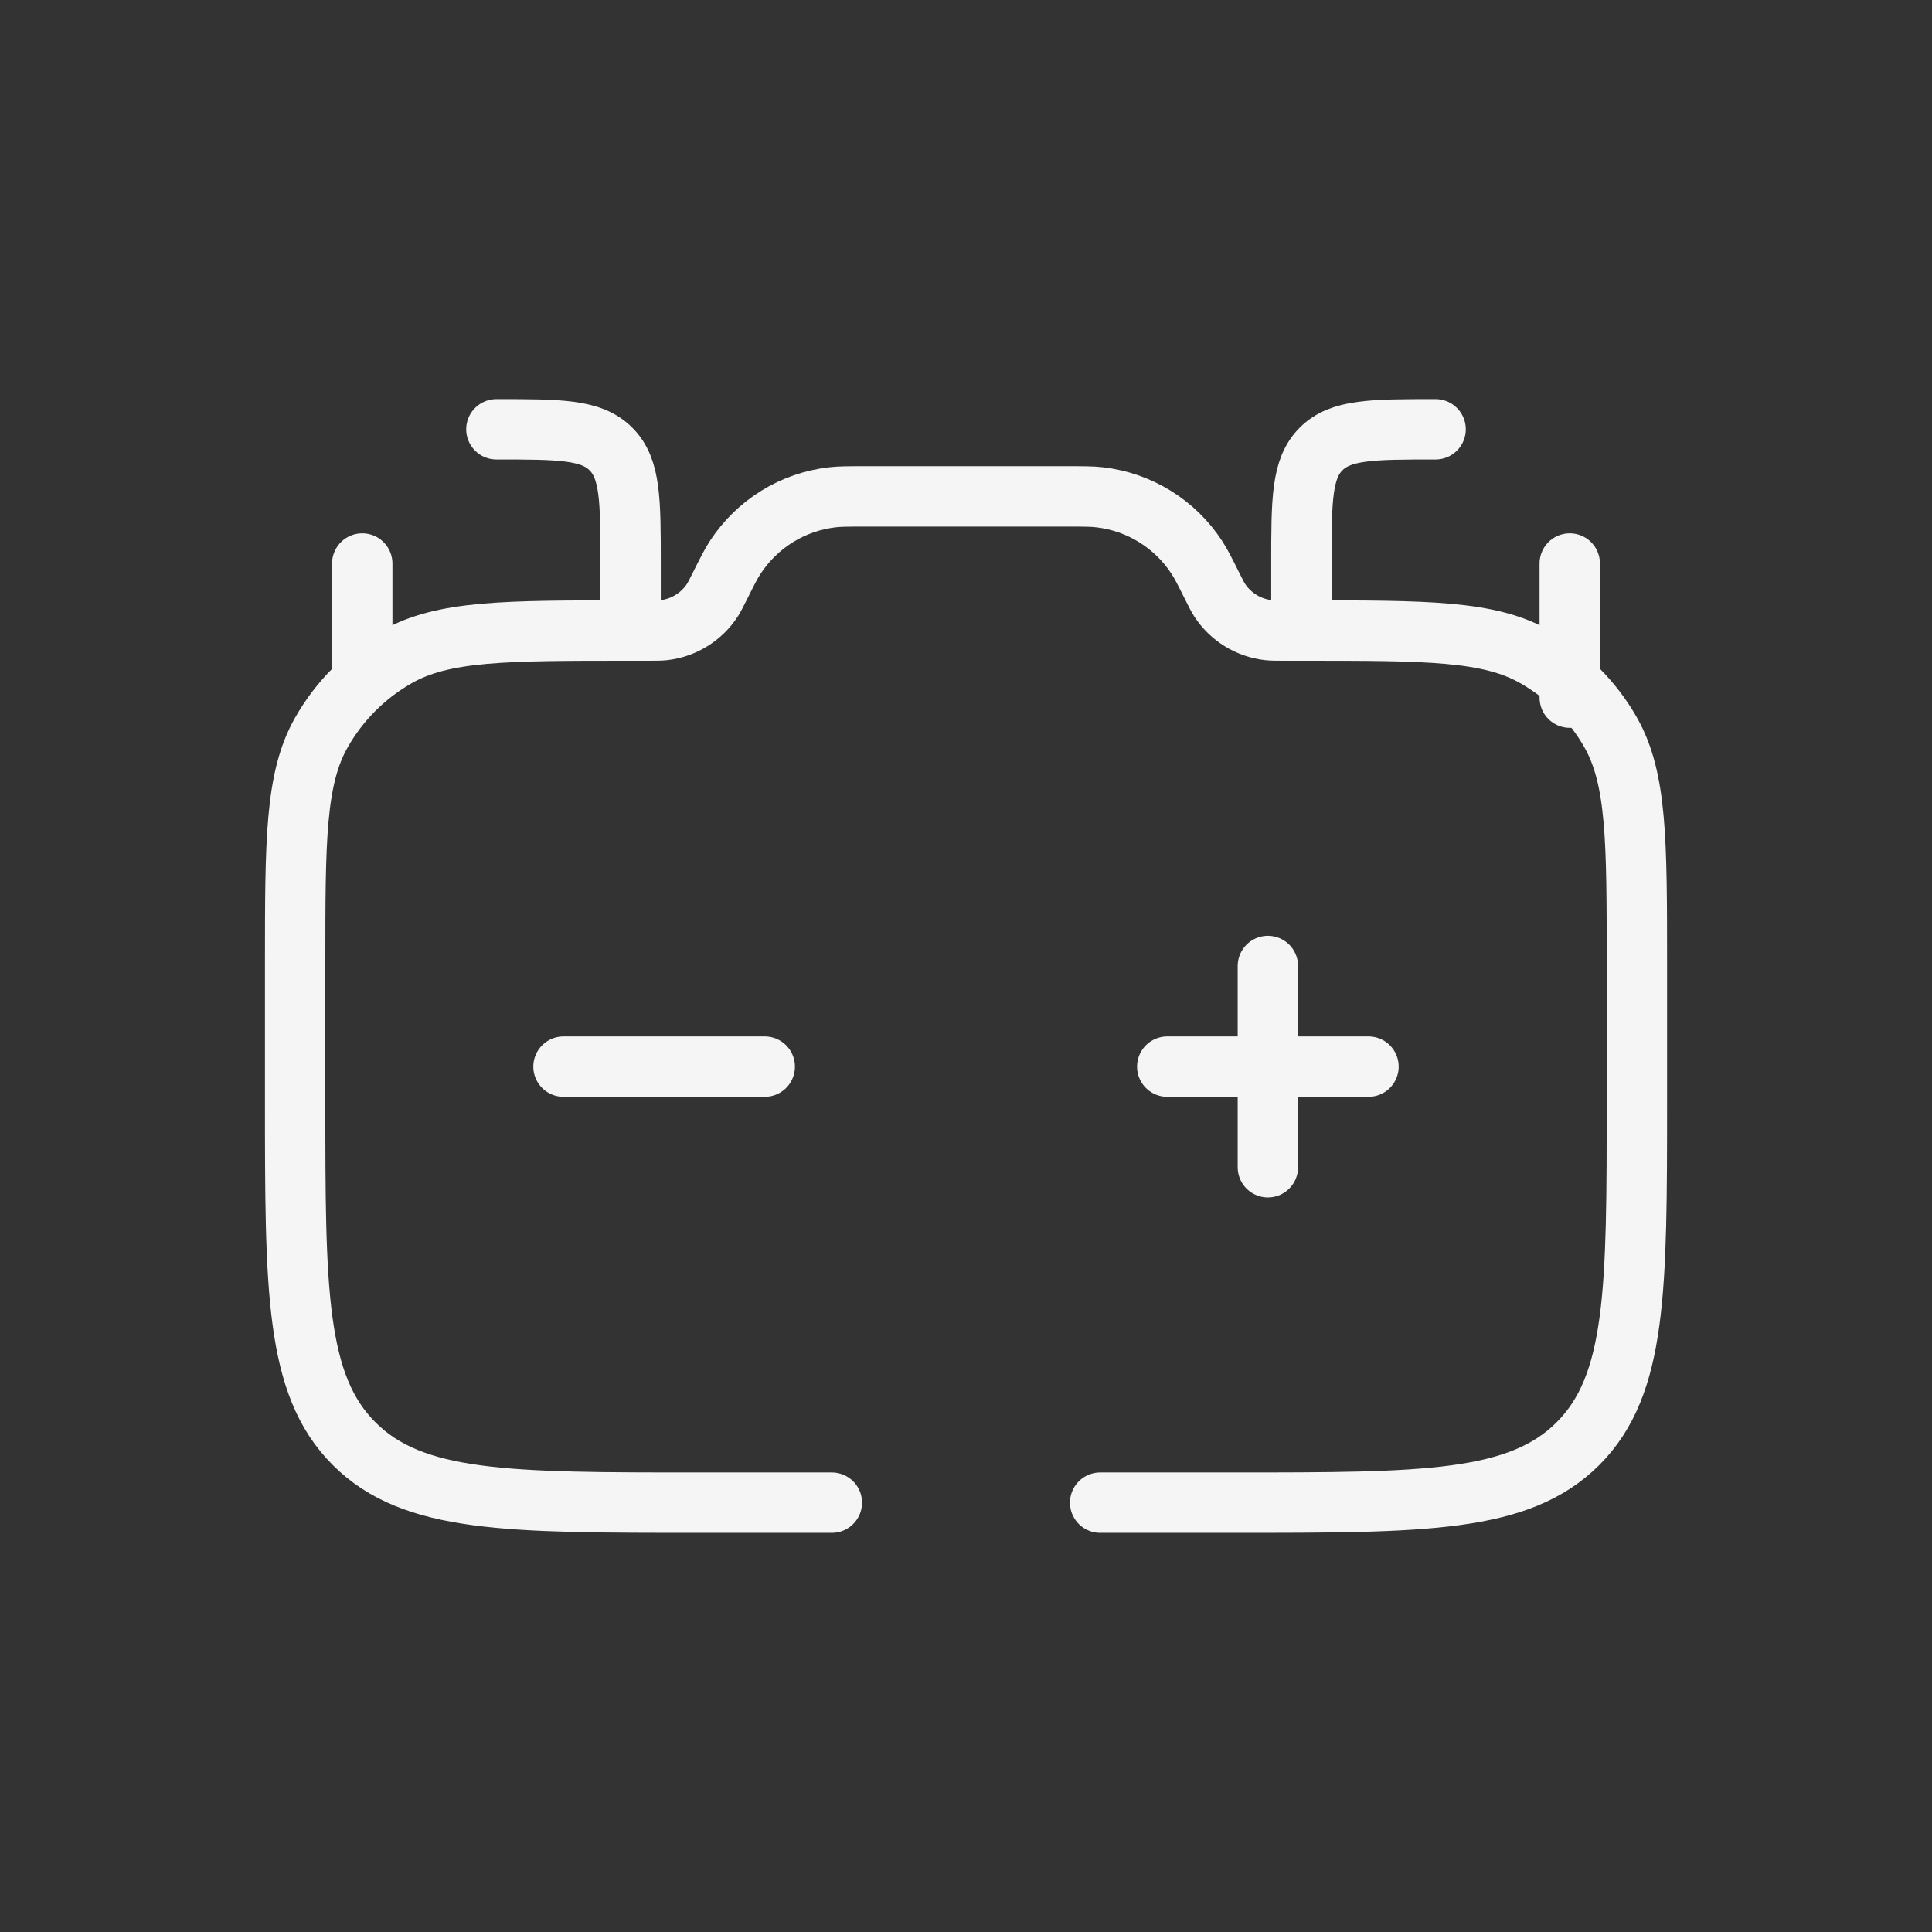
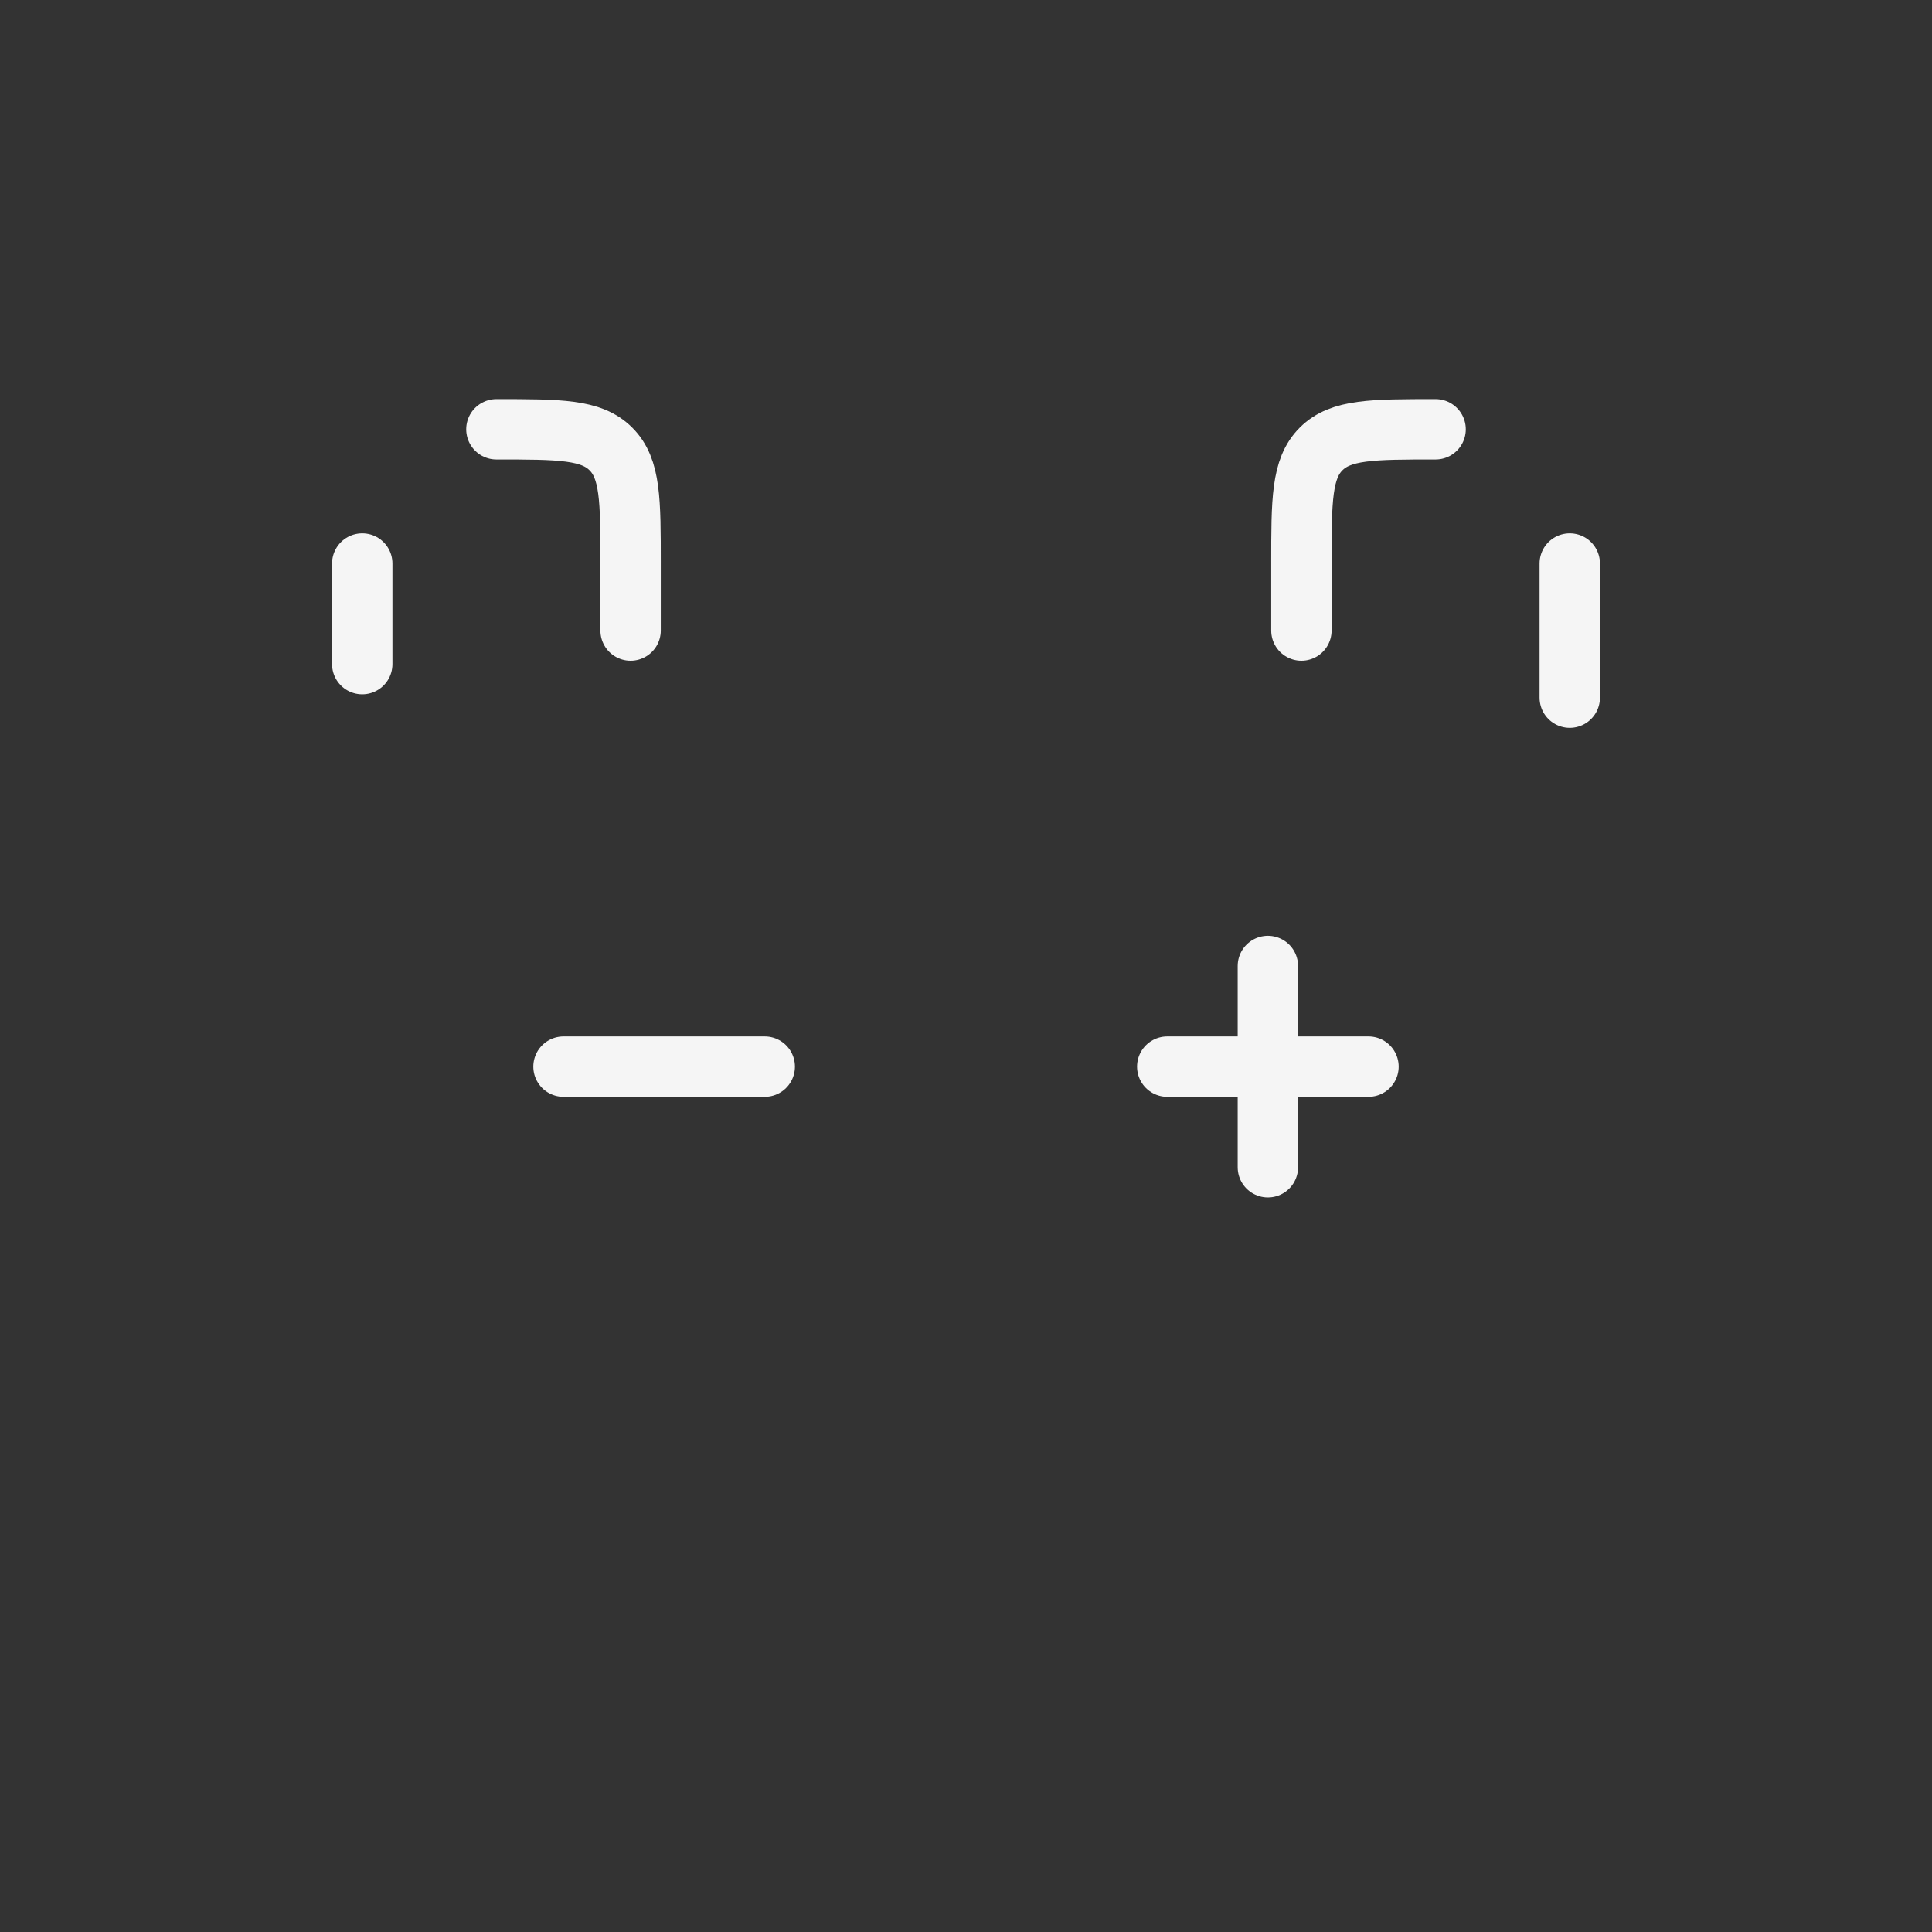
<svg xmlns="http://www.w3.org/2000/svg" width="48" height="48" viewBox="0 0 48 48" fill="none">
  <rect x="0" y="0" width="48" height="48" fill="#333333" stroke="none" />
-   <path d="M20.667 37.333H17.333C12.62 37.333 10.262 37.333 8.798 35.868C7.333 34.405 7.333 32.046 7.333 27.333V23.958C7.333 20.881 7.333 19.345 7.987 18.195C8.432 17.412 9.079 16.765 9.862 16.32C11.012 15.666 12.548 15.666 15.625 15.666H16.092C16.297 15.666 16.398 15.666 16.492 15.656C16.736 15.629 16.971 15.547 17.179 15.418C17.388 15.289 17.566 15.116 17.7 14.91C17.75 14.83 17.797 14.738 17.888 14.555C18.072 14.188 18.163 14.005 18.268 13.846C18.536 13.436 18.891 13.089 19.308 12.831C19.724 12.573 20.193 12.411 20.68 12.355C20.872 12.333 21.077 12.333 21.487 12.333H26.517C26.927 12.333 27.133 12.333 27.32 12.355C27.807 12.411 28.276 12.573 28.693 12.831C29.11 13.089 29.466 13.435 29.733 13.846C29.838 14.005 29.93 14.188 30.113 14.555C30.205 14.738 30.25 14.83 30.302 14.91C30.436 15.115 30.613 15.288 30.822 15.417C31.03 15.546 31.265 15.627 31.508 15.655C31.603 15.666 31.705 15.666 31.91 15.666H32.377C35.453 15.666 36.99 15.666 38.14 16.32C38.922 16.765 39.57 17.412 40.015 18.195C40.668 19.345 40.668 20.881 40.668 23.958V27.333C40.668 32.046 40.668 34.405 39.203 35.868C37.738 37.331 35.38 37.333 30.667 37.333H27.333" stroke="#F5F5F5" stroke-width="1.5" stroke-linecap="round" />
  <path d="M15.667 15.666V14C15.667 12.428 15.667 11.643 15.178 11.155C14.69 10.666 13.905 10.666 12.333 10.666M9 16.5V14M39 14V17.333M32.333 15.666V14C32.333 12.428 32.333 11.643 32.822 11.155C33.31 10.666 34.095 10.666 35.667 10.666M19 26.5H14M34 26.5H31.5M31.5 26.5H29M31.5 26.5V24M31.5 26.5V29" stroke="#F5F5F5" stroke-width="1.5" stroke-linecap="round" />
</svg>